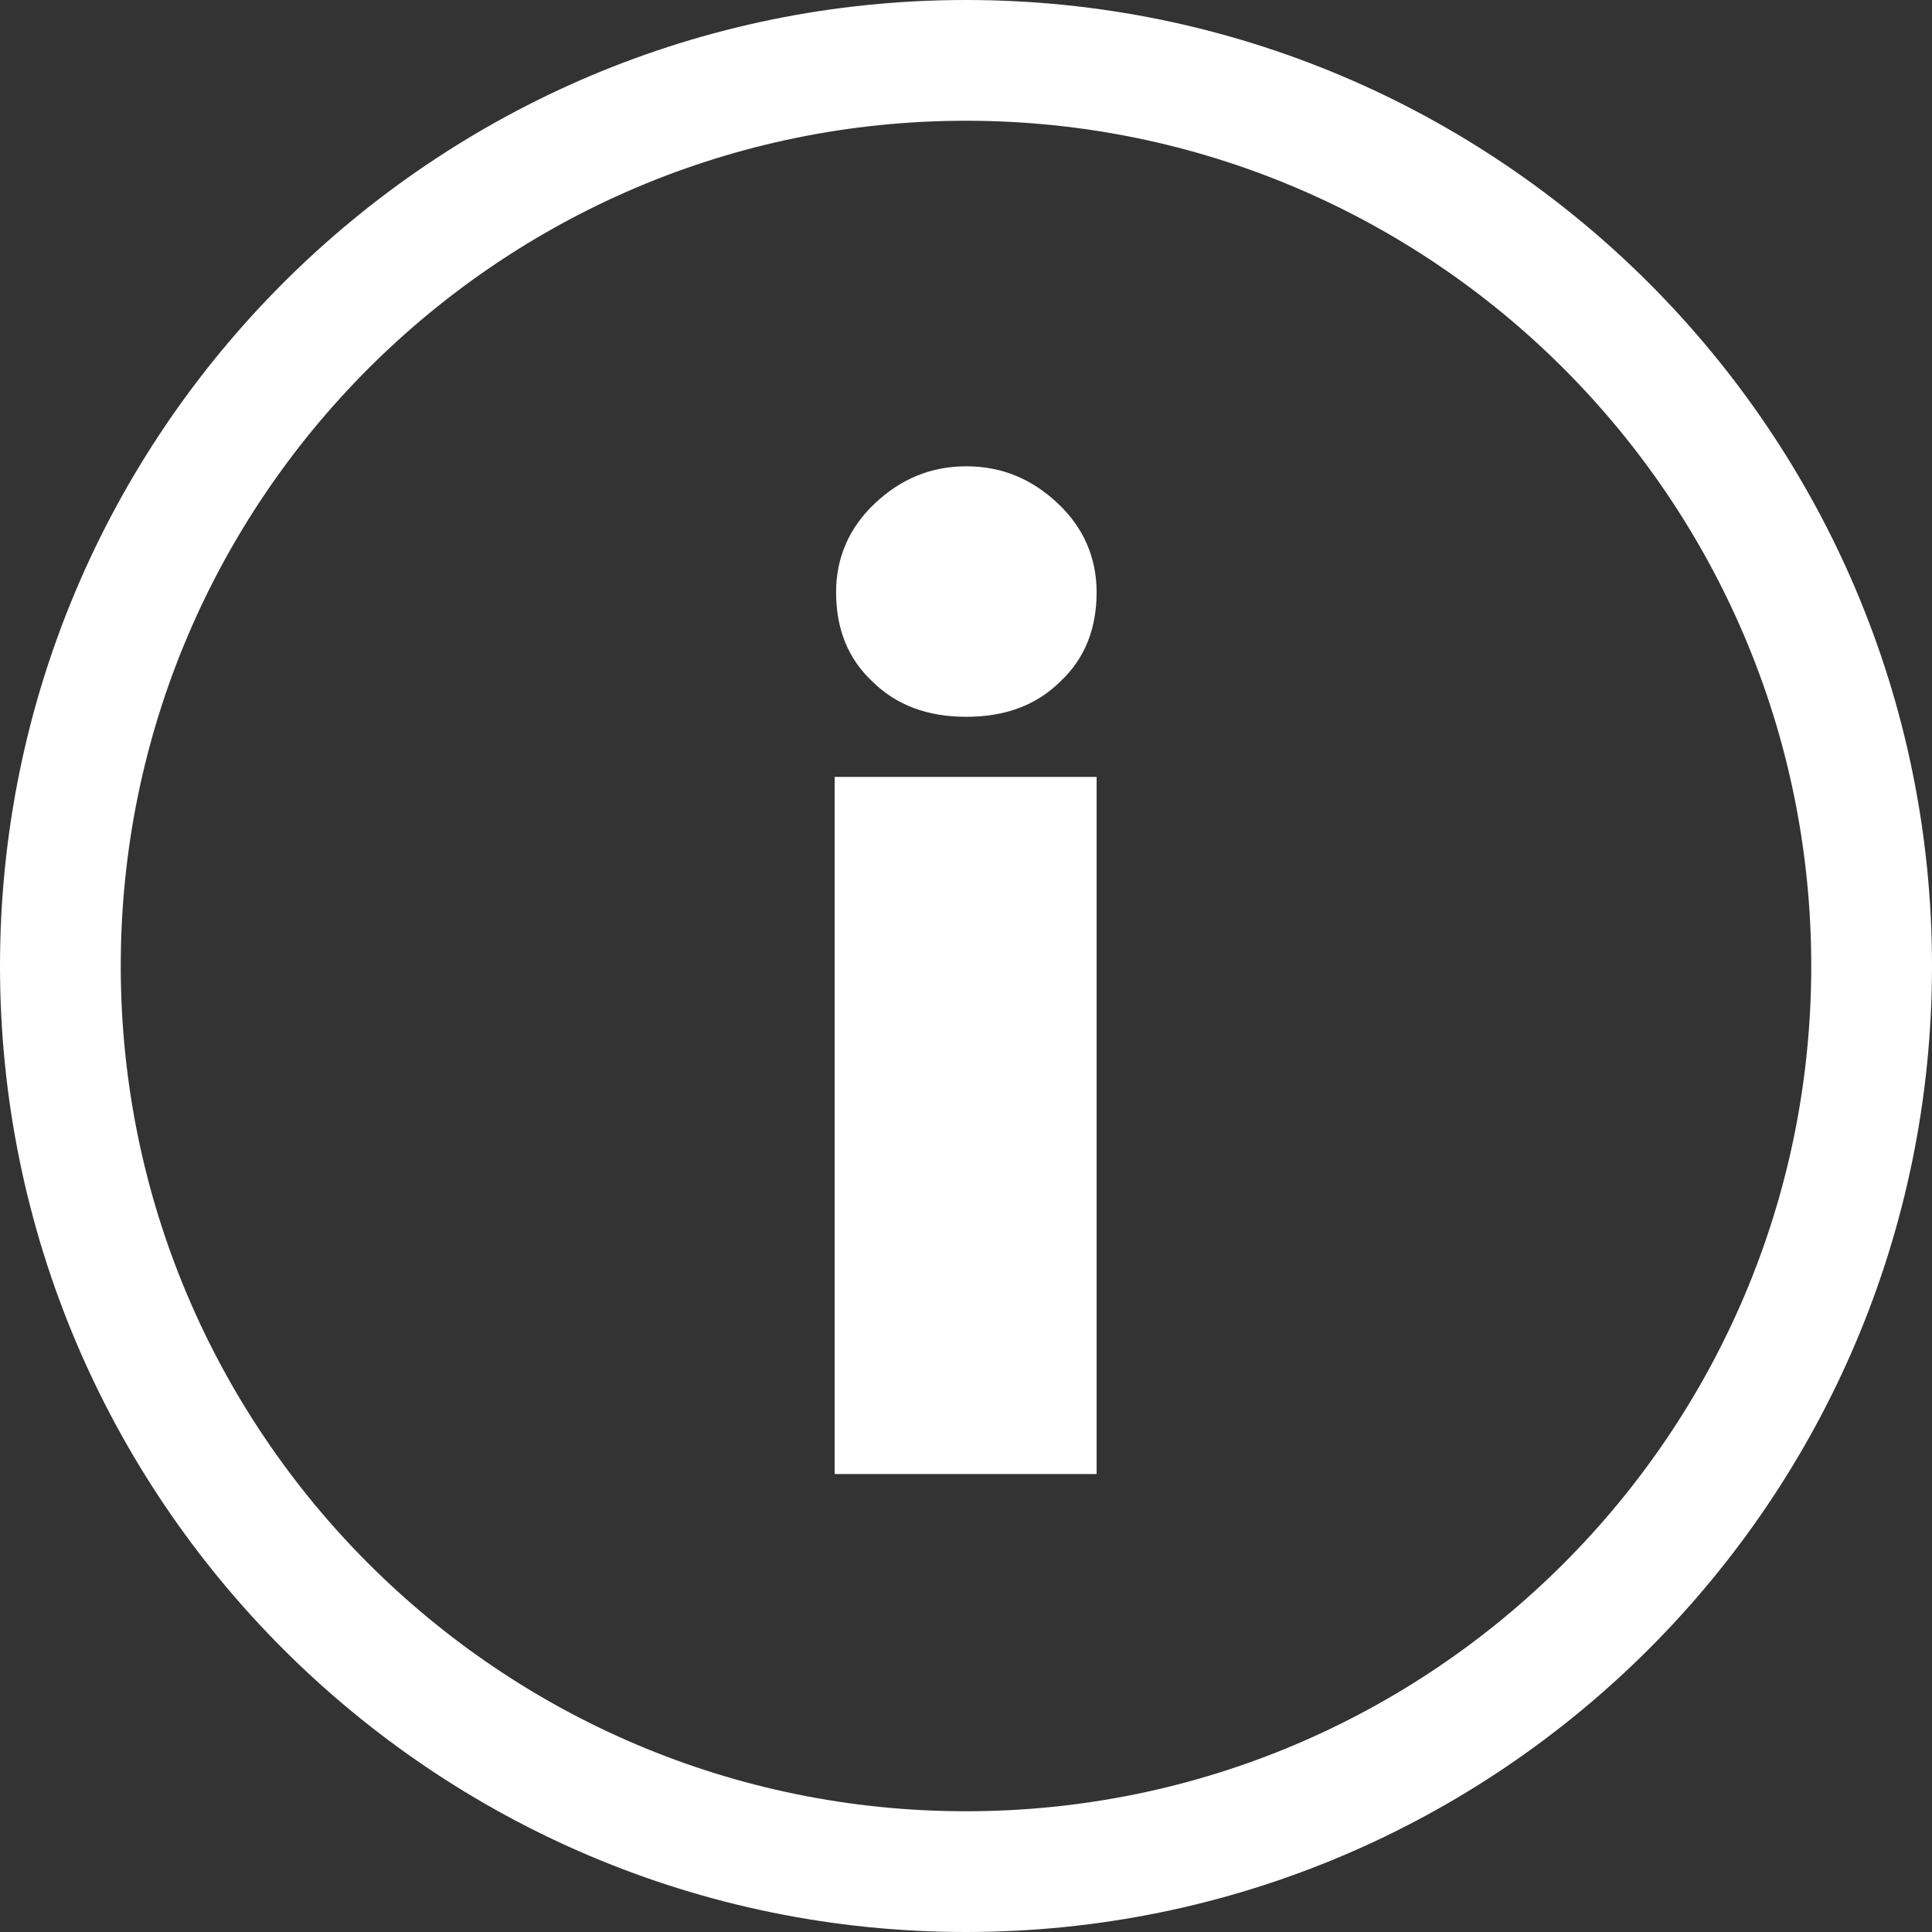
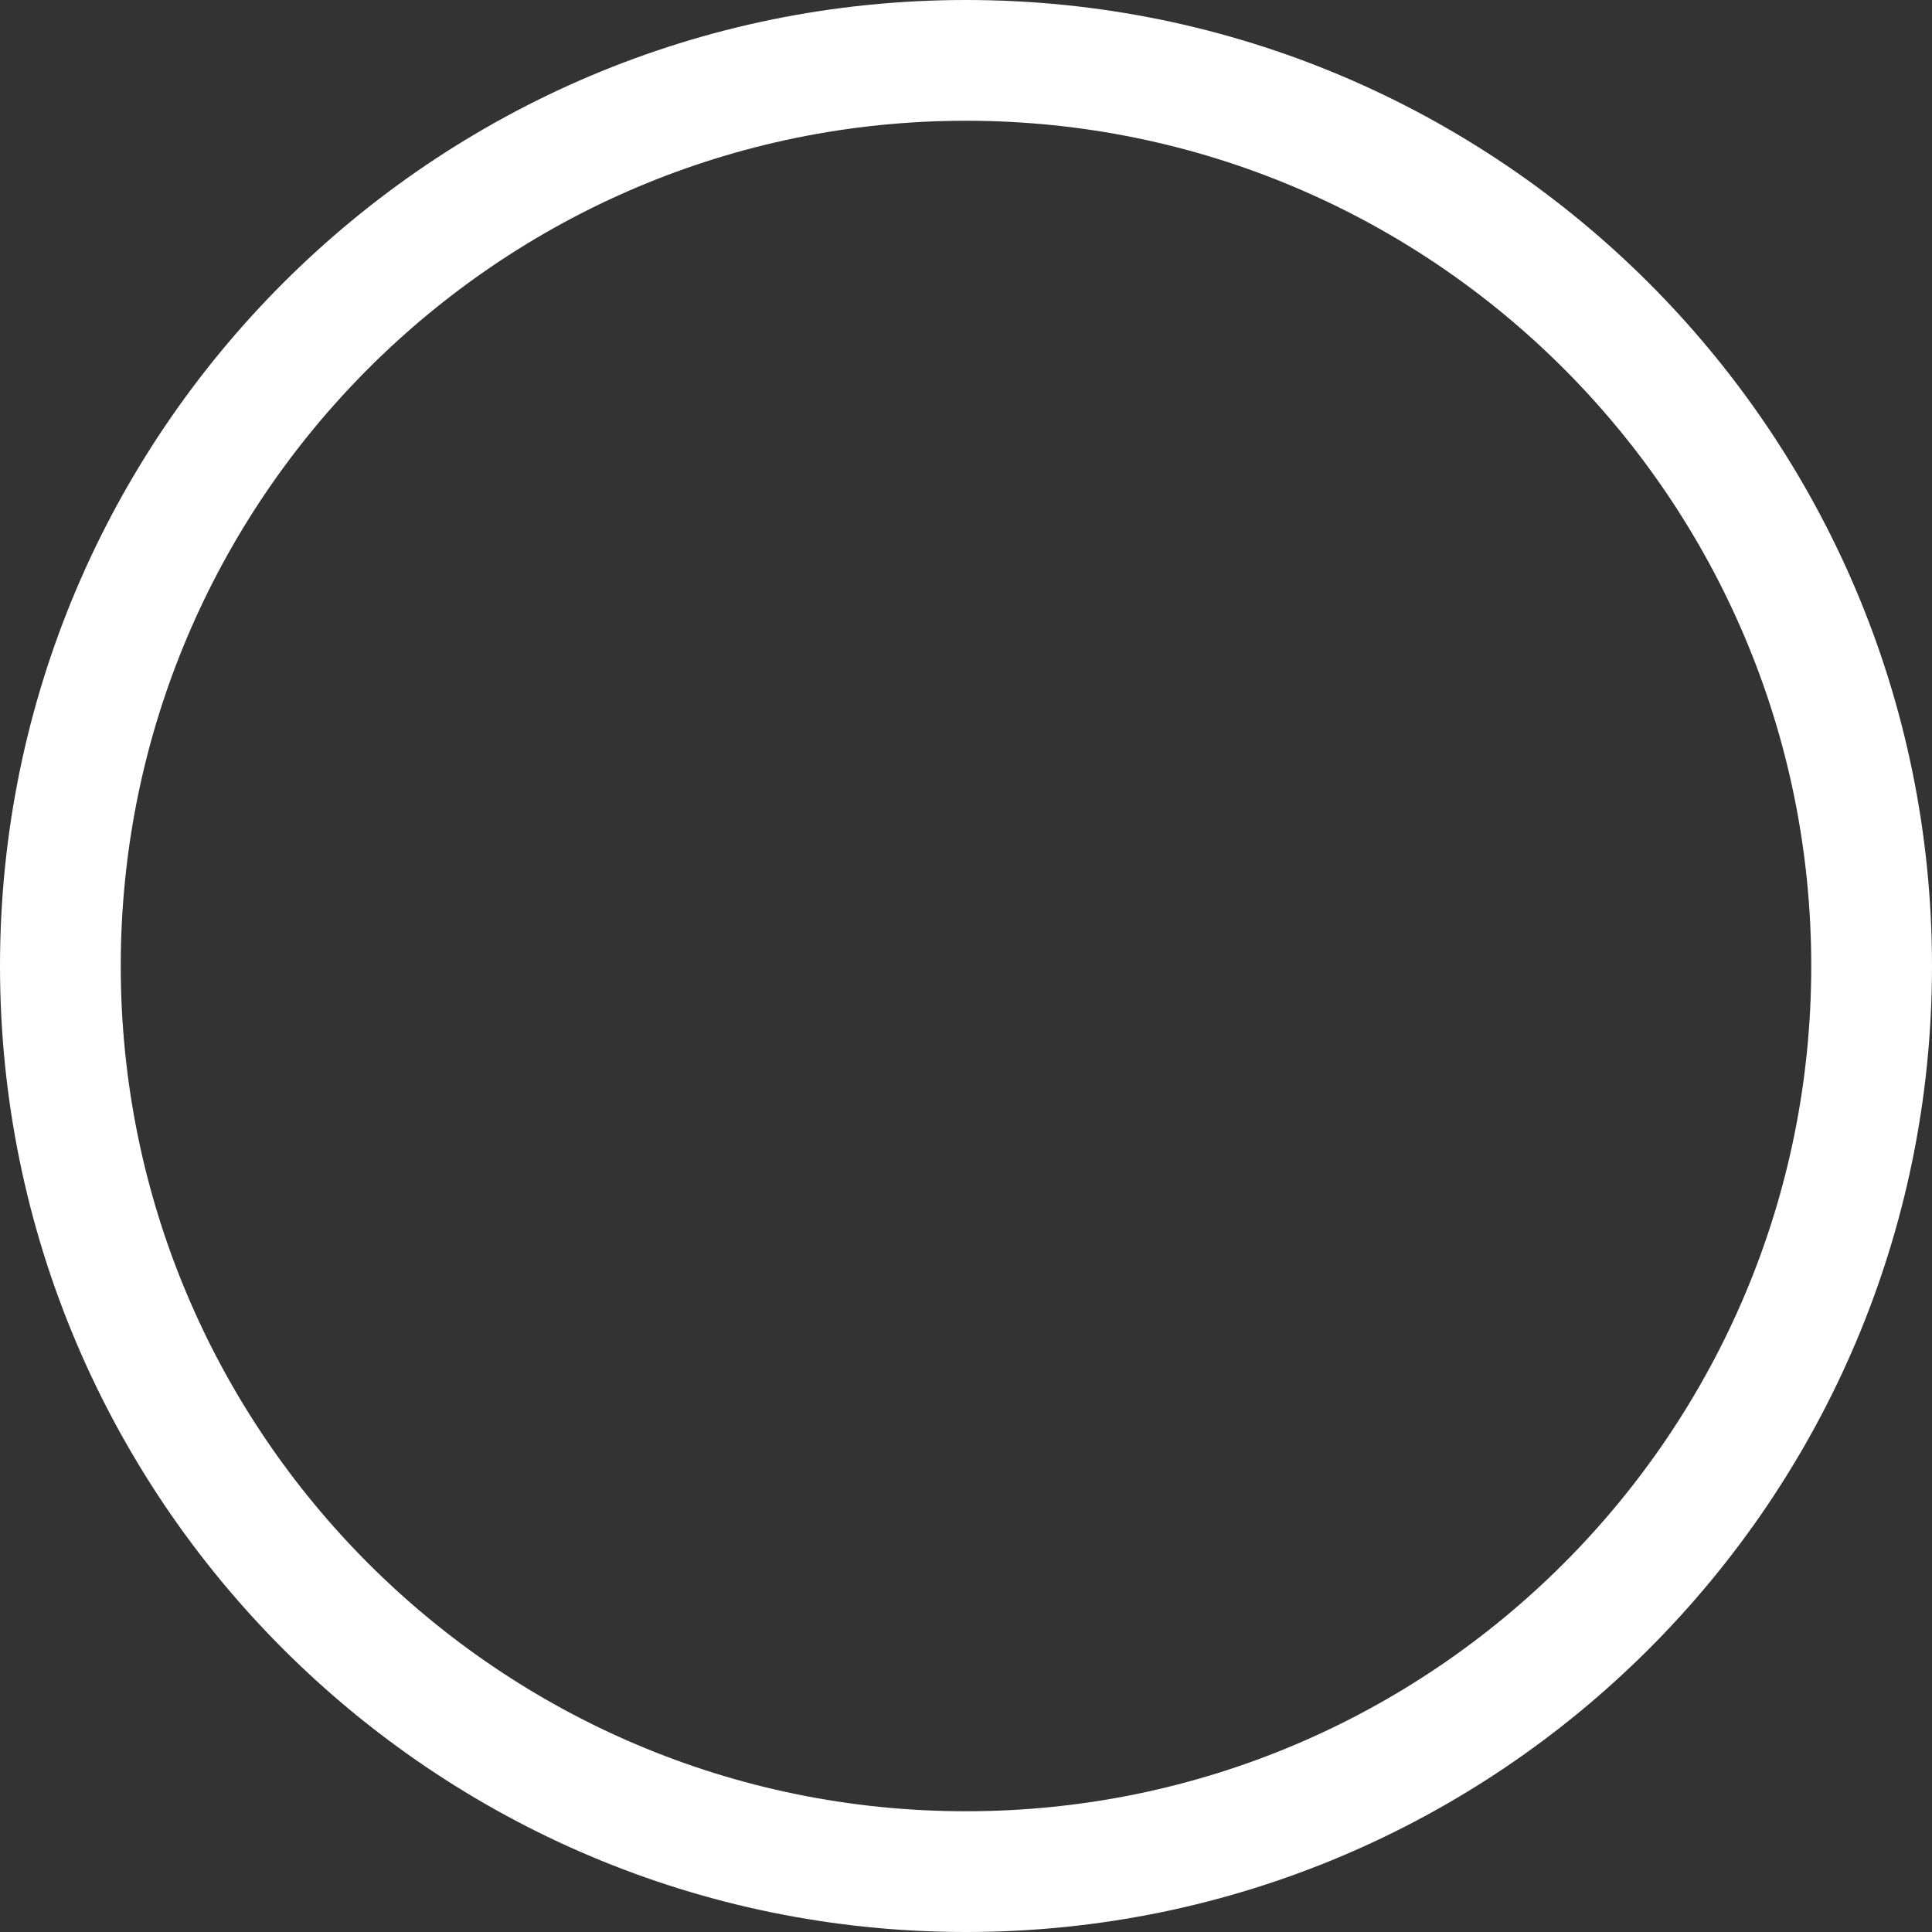
<svg xmlns="http://www.w3.org/2000/svg" width="100%" height="100%" viewBox="0 0 20 20" version="1.1" xml:space="preserve" style="fill-rule:evenodd;clip-rule:evenodd;stroke-linejoin:round;stroke-miterlimit:2;">
  <rect x="0" y="0" width="20" height="20" fill="#333333" stroke="none" />
  <g transform="matrix(1,0,0,1,-13.538,-16.465)">
    <path d="M23.538,16.465C29.057,16.465 33.538,20.946 33.538,26.465C33.538,31.985 29.057,36.465 23.538,36.465C18.019,36.465 13.538,31.985 13.538,26.465C13.538,20.946 18.019,16.465 23.538,16.465ZM23.538,17.715C28.367,17.715 32.288,21.636 32.288,26.465C32.288,31.295 28.367,35.215 23.538,35.215C18.709,35.215 14.788,31.295 14.788,26.465C14.788,21.636 18.709,17.715 23.538,17.715Z" style="fill:white;" />
  </g>
  <g transform="matrix(14.818,0,0,14.818,7.855,15.259)">
-     <path d="M0.236,-0.487L0.236,0L0.053,0L0.053,-0.487L0.236,-0.487ZM0.145,-0.704C0.17,-0.704 0.191,-0.695 0.209,-0.678C0.227,-0.661 0.236,-0.64 0.236,-0.616C0.236,-0.591 0.228,-0.57 0.211,-0.554C0.194,-0.537 0.172,-0.529 0.145,-0.529C0.118,-0.529 0.096,-0.537 0.079,-0.554C0.062,-0.57 0.054,-0.591 0.054,-0.616C0.054,-0.64 0.063,-0.661 0.081,-0.678C0.099,-0.695 0.12,-0.704 0.145,-0.704Z" style="fill:white;fill-rule:nonzero;" />
-   </g>
+     </g>
</svg>